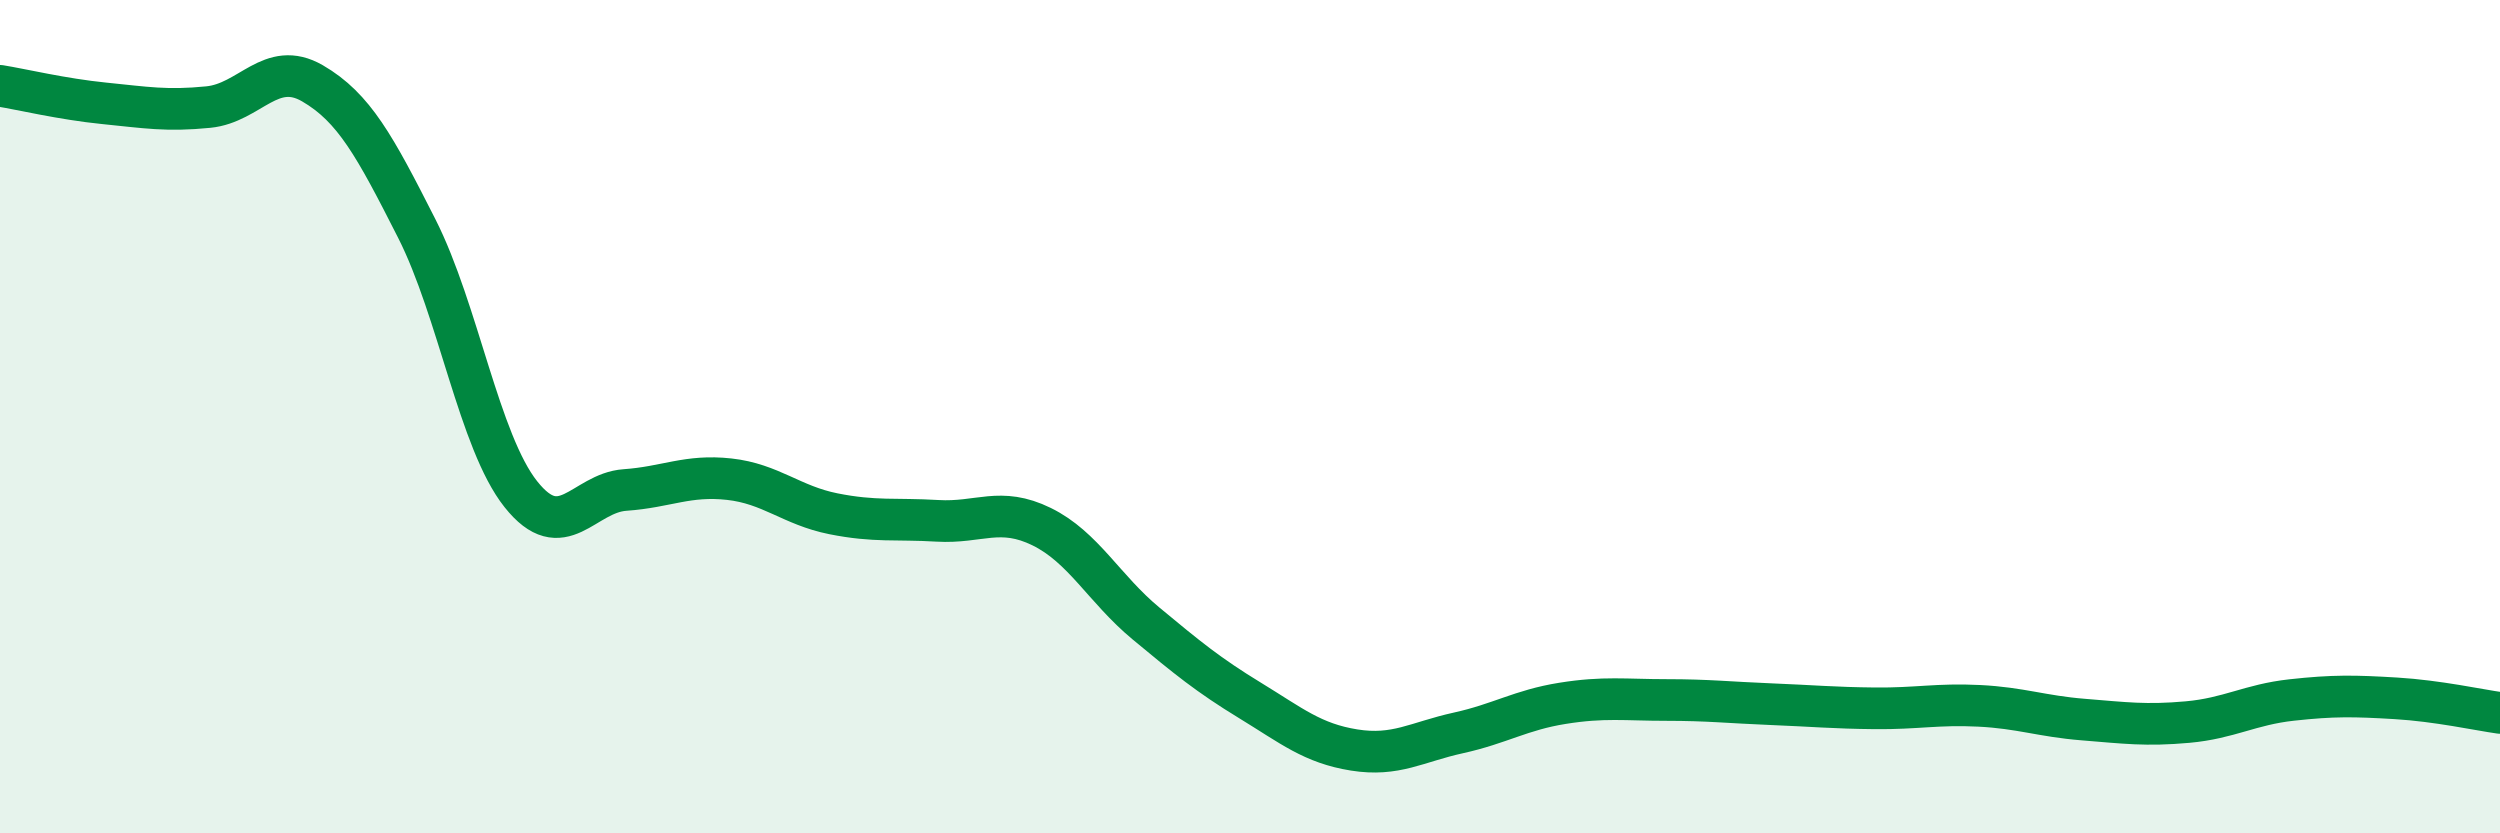
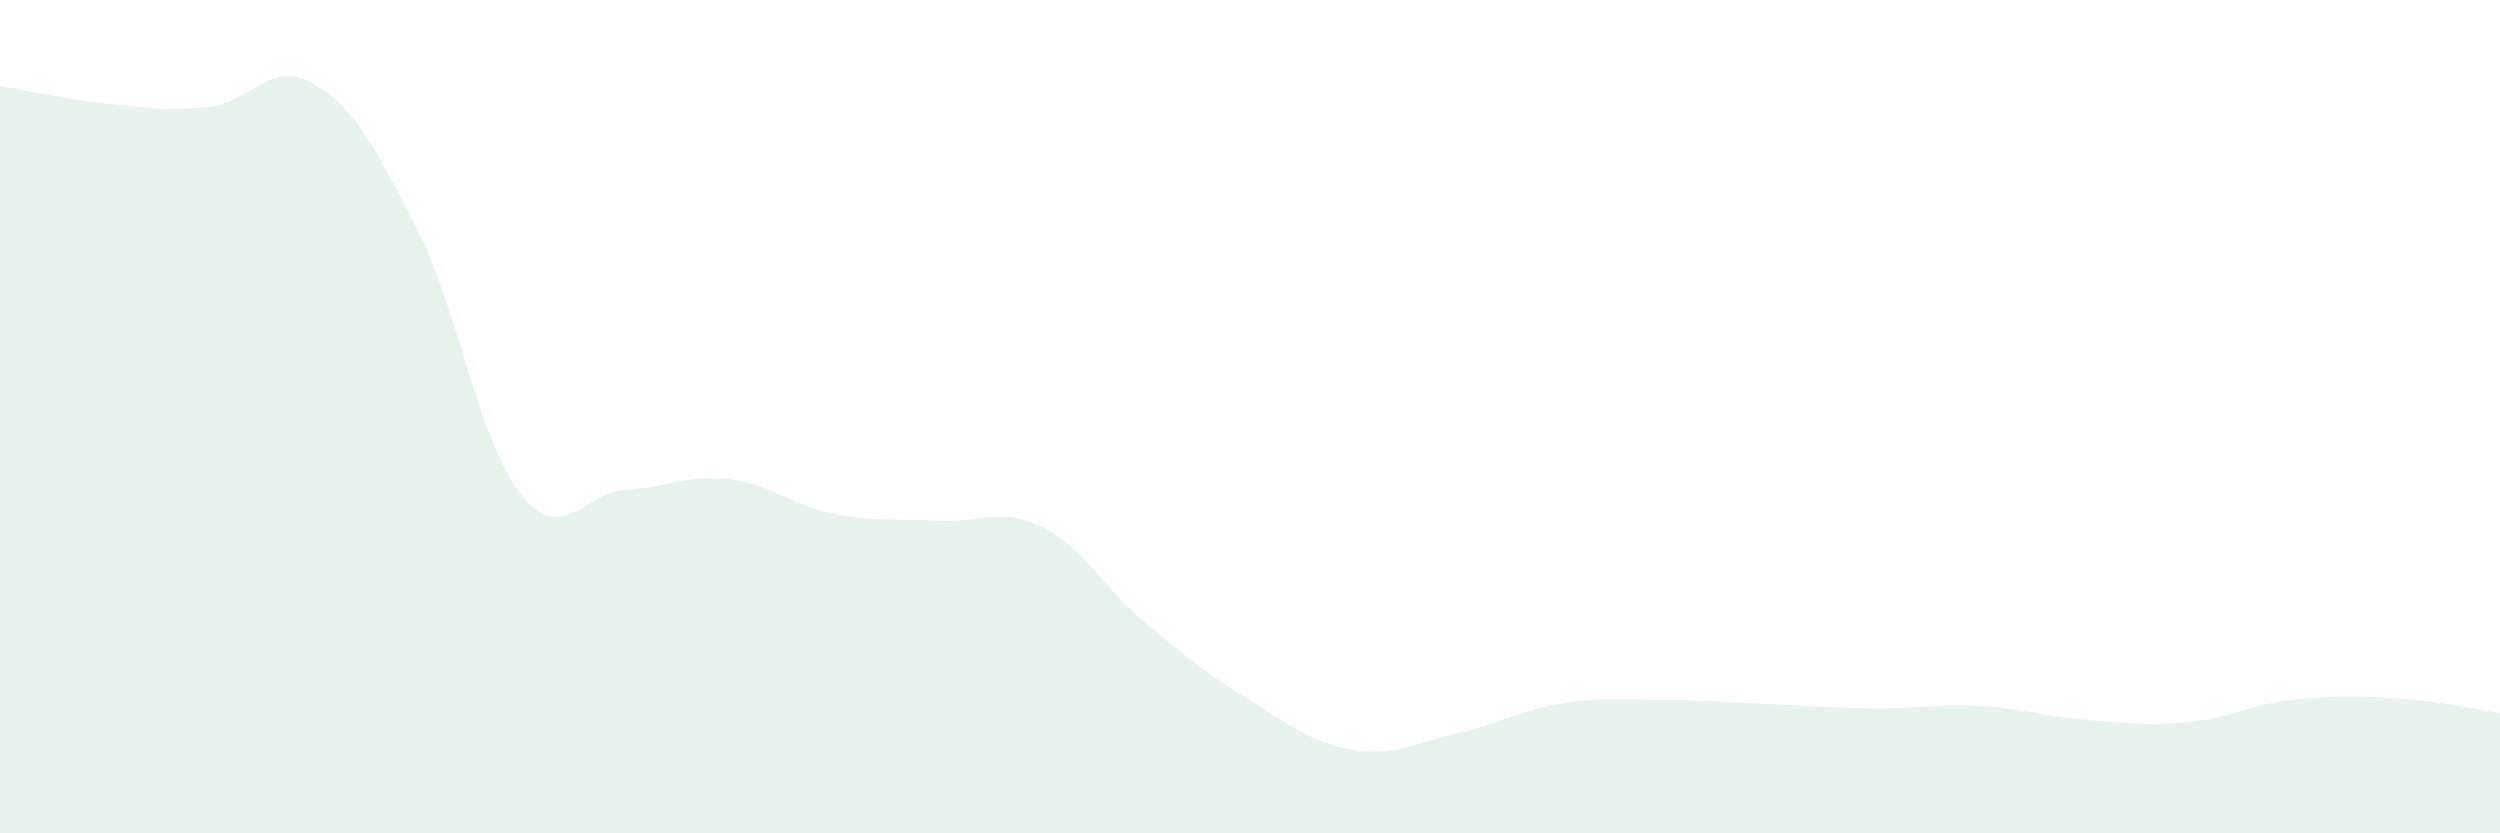
<svg xmlns="http://www.w3.org/2000/svg" width="60" height="20" viewBox="0 0 60 20">
  <path d="M 0,2.06 C 0.5,2.14 1.5,2.38 2.5,2.48 C 3.5,2.58 4,2.67 5,2.57 C 6,2.47 6.5,1.42 7.5,2 C 8.5,2.58 9,3.51 10,5.48 C 11,7.45 11.5,10.6 12.5,11.86 C 13.5,13.12 14,11.83 15,11.76 C 16,11.69 16.5,11.39 17.5,11.5 C 18.5,11.61 19,12.13 20,12.33 C 21,12.53 21.5,12.44 22.5,12.5 C 23.5,12.56 24,12.15 25,12.64 C 26,13.13 26.5,14.13 27.5,14.96 C 28.5,15.79 29,16.2 30,16.81 C 31,17.42 31.5,17.84 32.5,18 C 33.5,18.16 34,17.81 35,17.59 C 36,17.37 36.5,17.04 37.5,16.88 C 38.5,16.72 39,16.8 40,16.8 C 41,16.8 41.5,16.86 42.5,16.9 C 43.5,16.94 44,16.99 45,17 C 46,17.01 46.5,16.89 47.5,16.94 C 48.5,16.99 49,17.19 50,17.27 C 51,17.35 51.5,17.42 52.5,17.33 C 53.5,17.24 54,16.91 55,16.8 C 56,16.69 56.5,16.7 57.5,16.76 C 58.5,16.82 59.5,17.04 60,17.11L60 20L0 20Z" fill="#008740" opacity="0.1" stroke-linecap="round" stroke-linejoin="round" />
-   <path d="M 0,2.06 C 0.5,2.14 1.5,2.38 2.5,2.48 C 3.5,2.58 4,2.67 5,2.57 C 6,2.47 6.5,1.42 7.5,2 C 8.5,2.58 9,3.51 10,5.48 C 11,7.45 11.5,10.6 12.5,11.86 C 13.5,13.12 14,11.83 15,11.76 C 16,11.69 16.5,11.39 17.5,11.5 C 18.5,11.61 19,12.13 20,12.33 C 21,12.53 21.5,12.44 22.5,12.5 C 23.5,12.56 24,12.15 25,12.64 C 26,13.13 26.5,14.13 27.5,14.96 C 28.5,15.79 29,16.2 30,16.81 C 31,17.42 31.5,17.84 32.5,18 C 33.5,18.16 34,17.81 35,17.59 C 36,17.37 36.5,17.04 37.5,16.88 C 38.5,16.72 39,16.8 40,16.8 C 41,16.8 41.5,16.86 42.5,16.9 C 43.5,16.94 44,16.99 45,17 C 46,17.01 46.5,16.89 47.5,16.94 C 48.5,16.99 49,17.19 50,17.27 C 51,17.35 51.5,17.42 52.5,17.33 C 53.5,17.24 54,16.91 55,16.8 C 56,16.69 56.5,16.7 57.5,16.76 C 58.5,16.82 59.5,17.04 60,17.11" stroke="#008740" stroke-width="1" fill="none" stroke-linecap="round" stroke-linejoin="round" />
</svg>